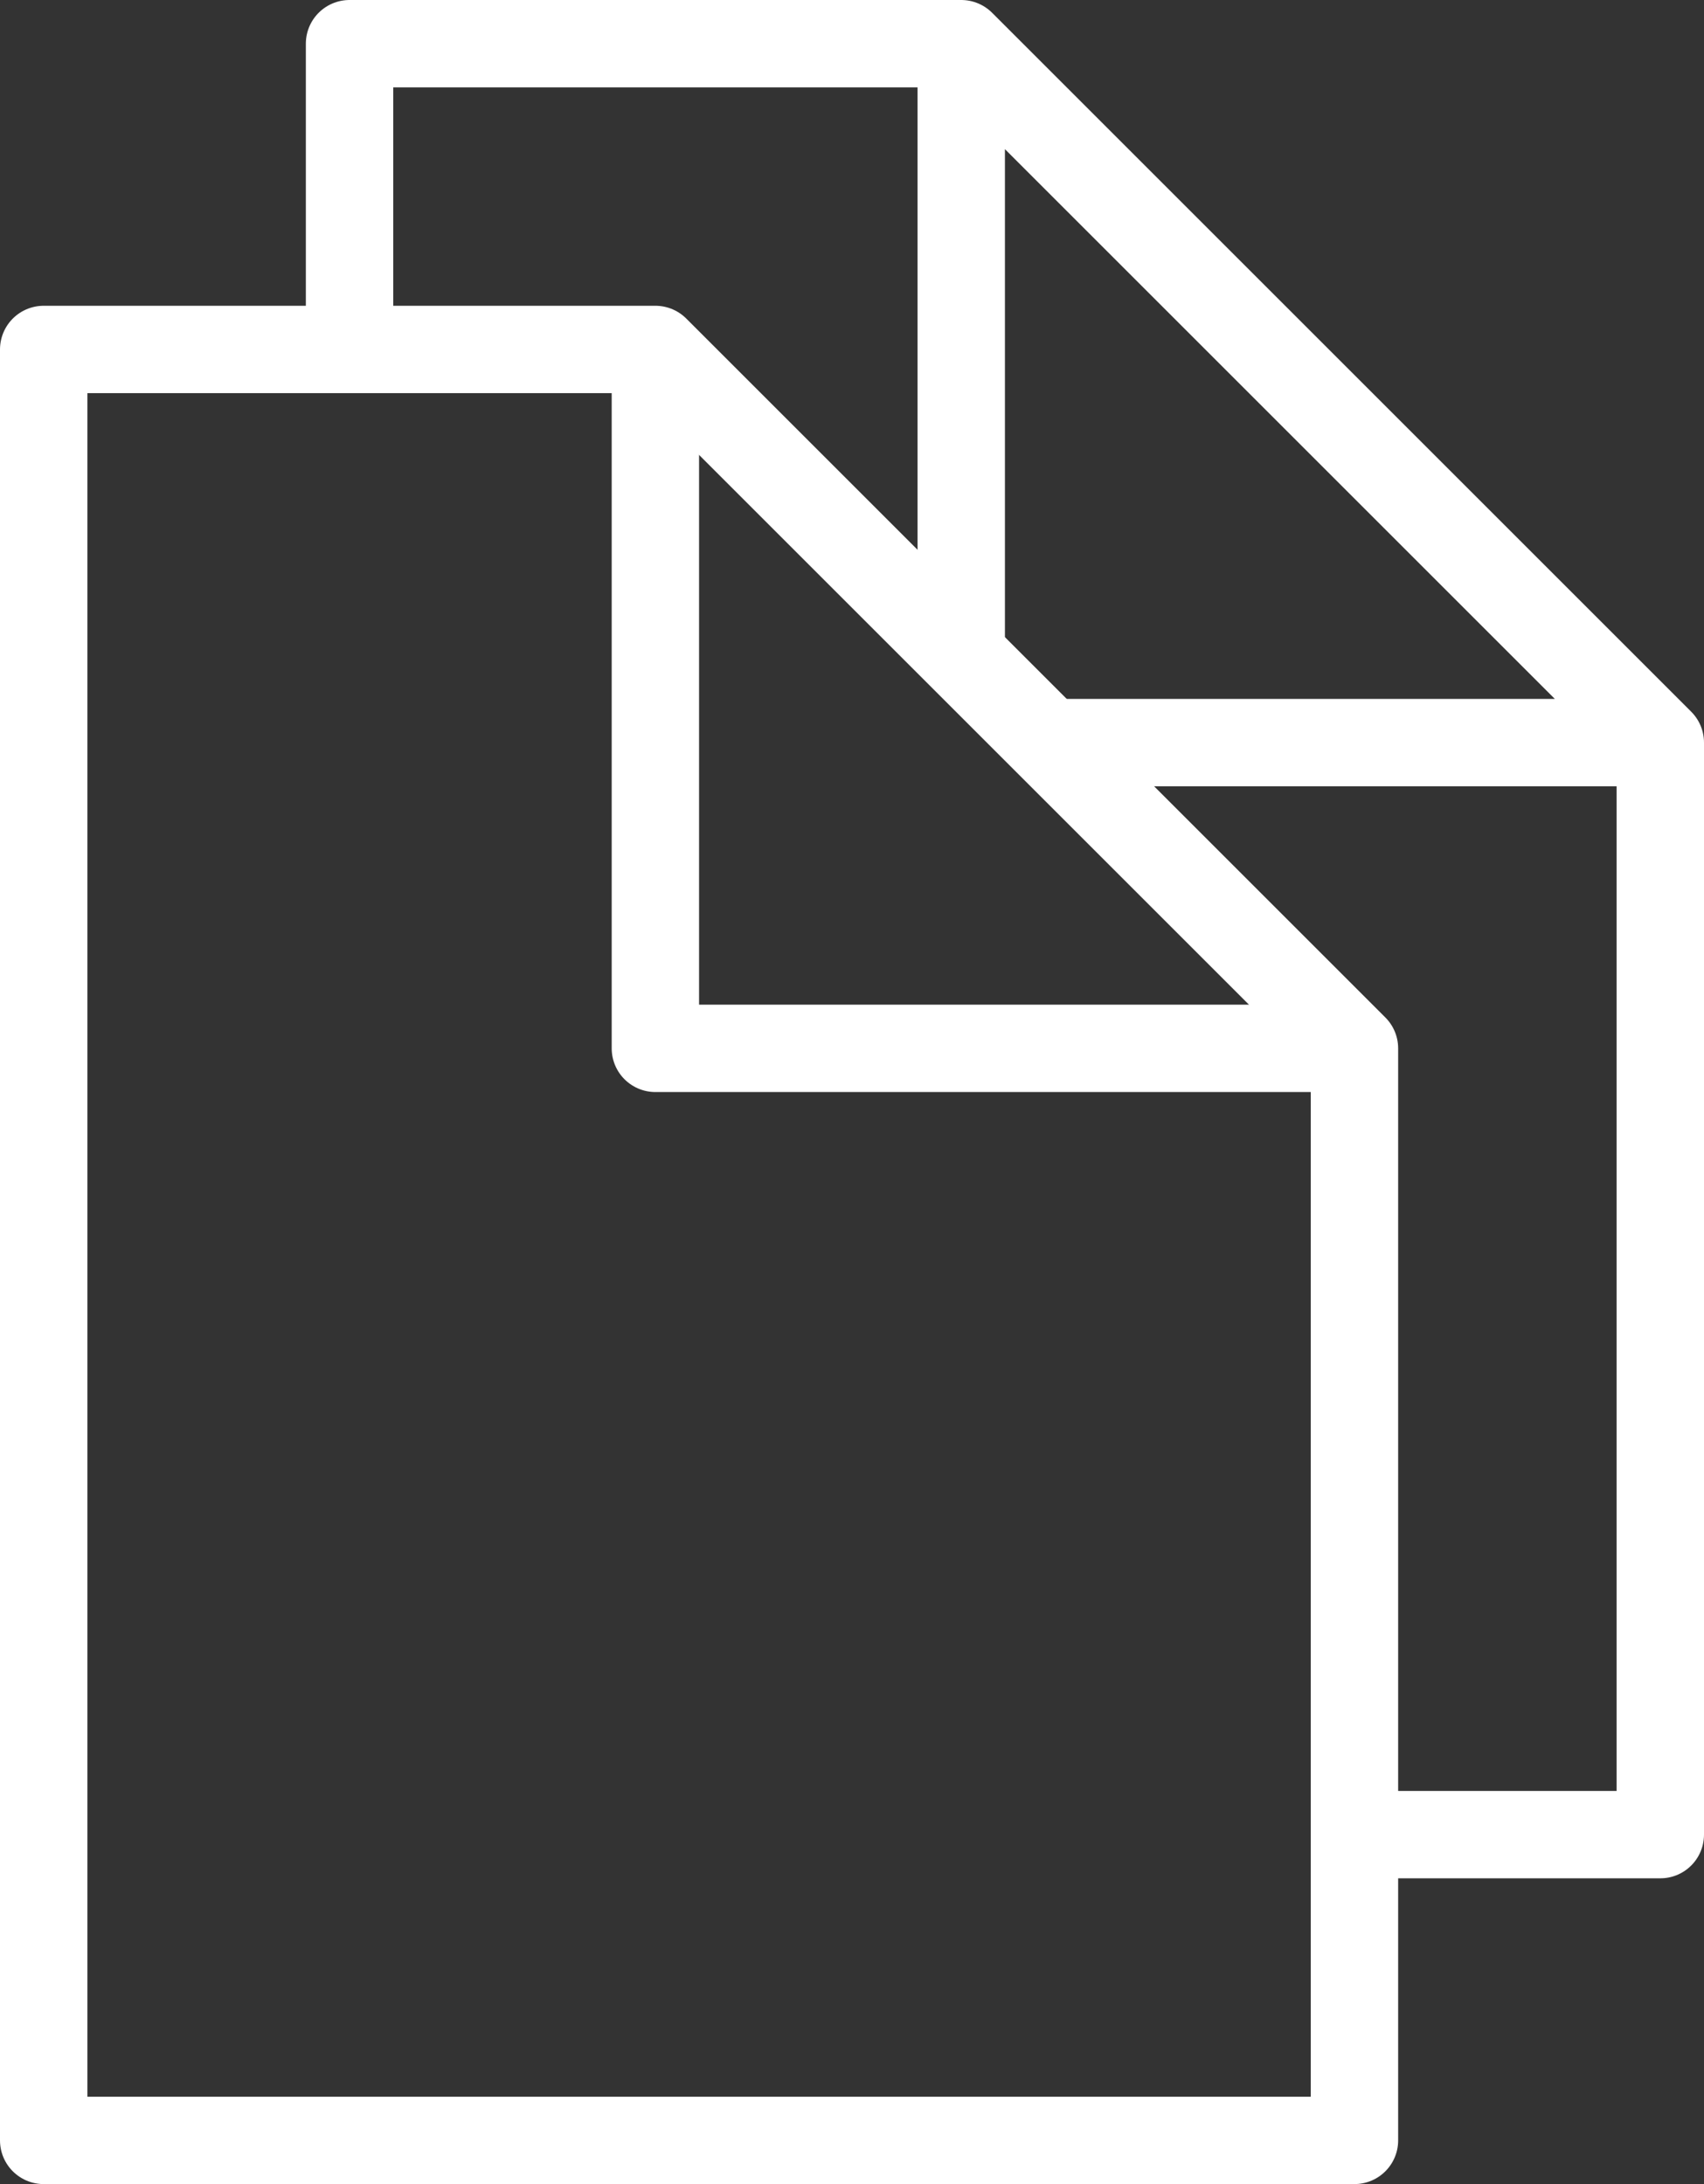
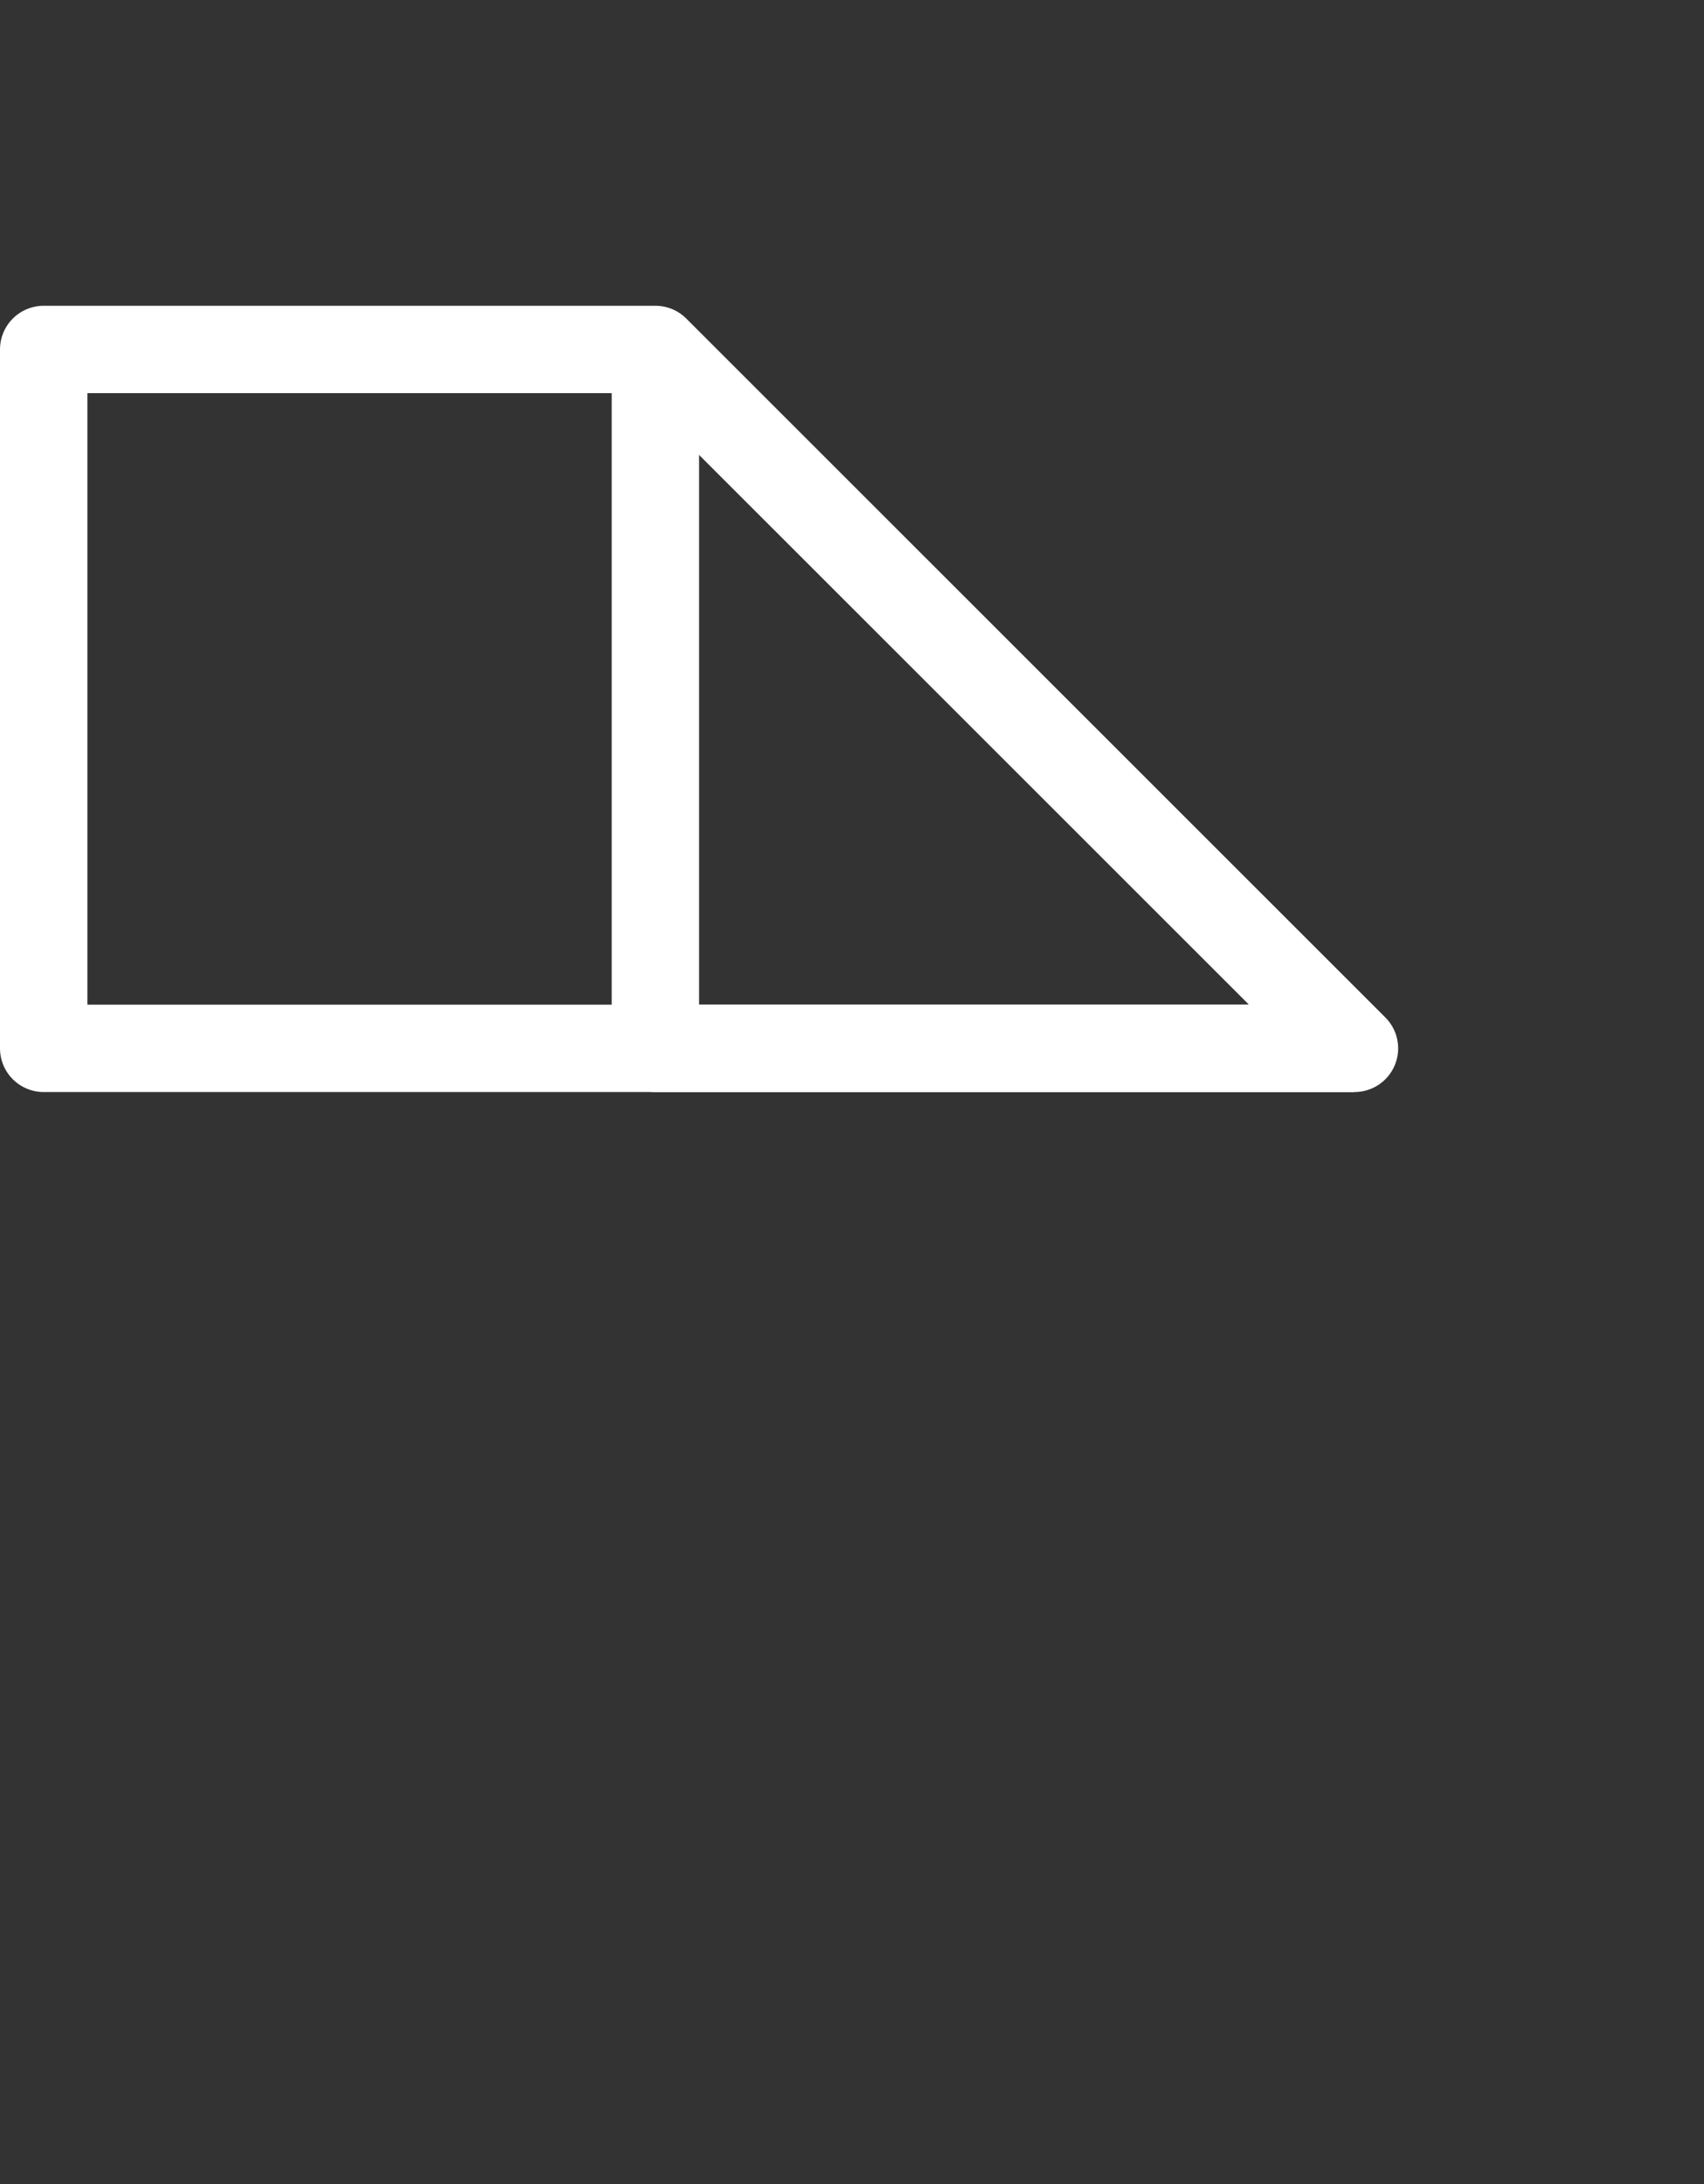
<svg xmlns="http://www.w3.org/2000/svg" viewBox="0 0 78 100">
  <rect x="0" y="0" width="78" height="100" fill="#333333" stroke="none" />
  <g fill="none" stroke="#fff" stroke-width="4" stroke-linejoin="round">
-     <path d="M2 16h28l32 32v50H2Z" />
+     <path d="M2 16h28l32 32H2Z" />
    <path d="M30 16v32h32" />
-     <path d="M16 16V2h28l32 32v50H62M44 2v28m4 4h28" />
  </g>
</svg>